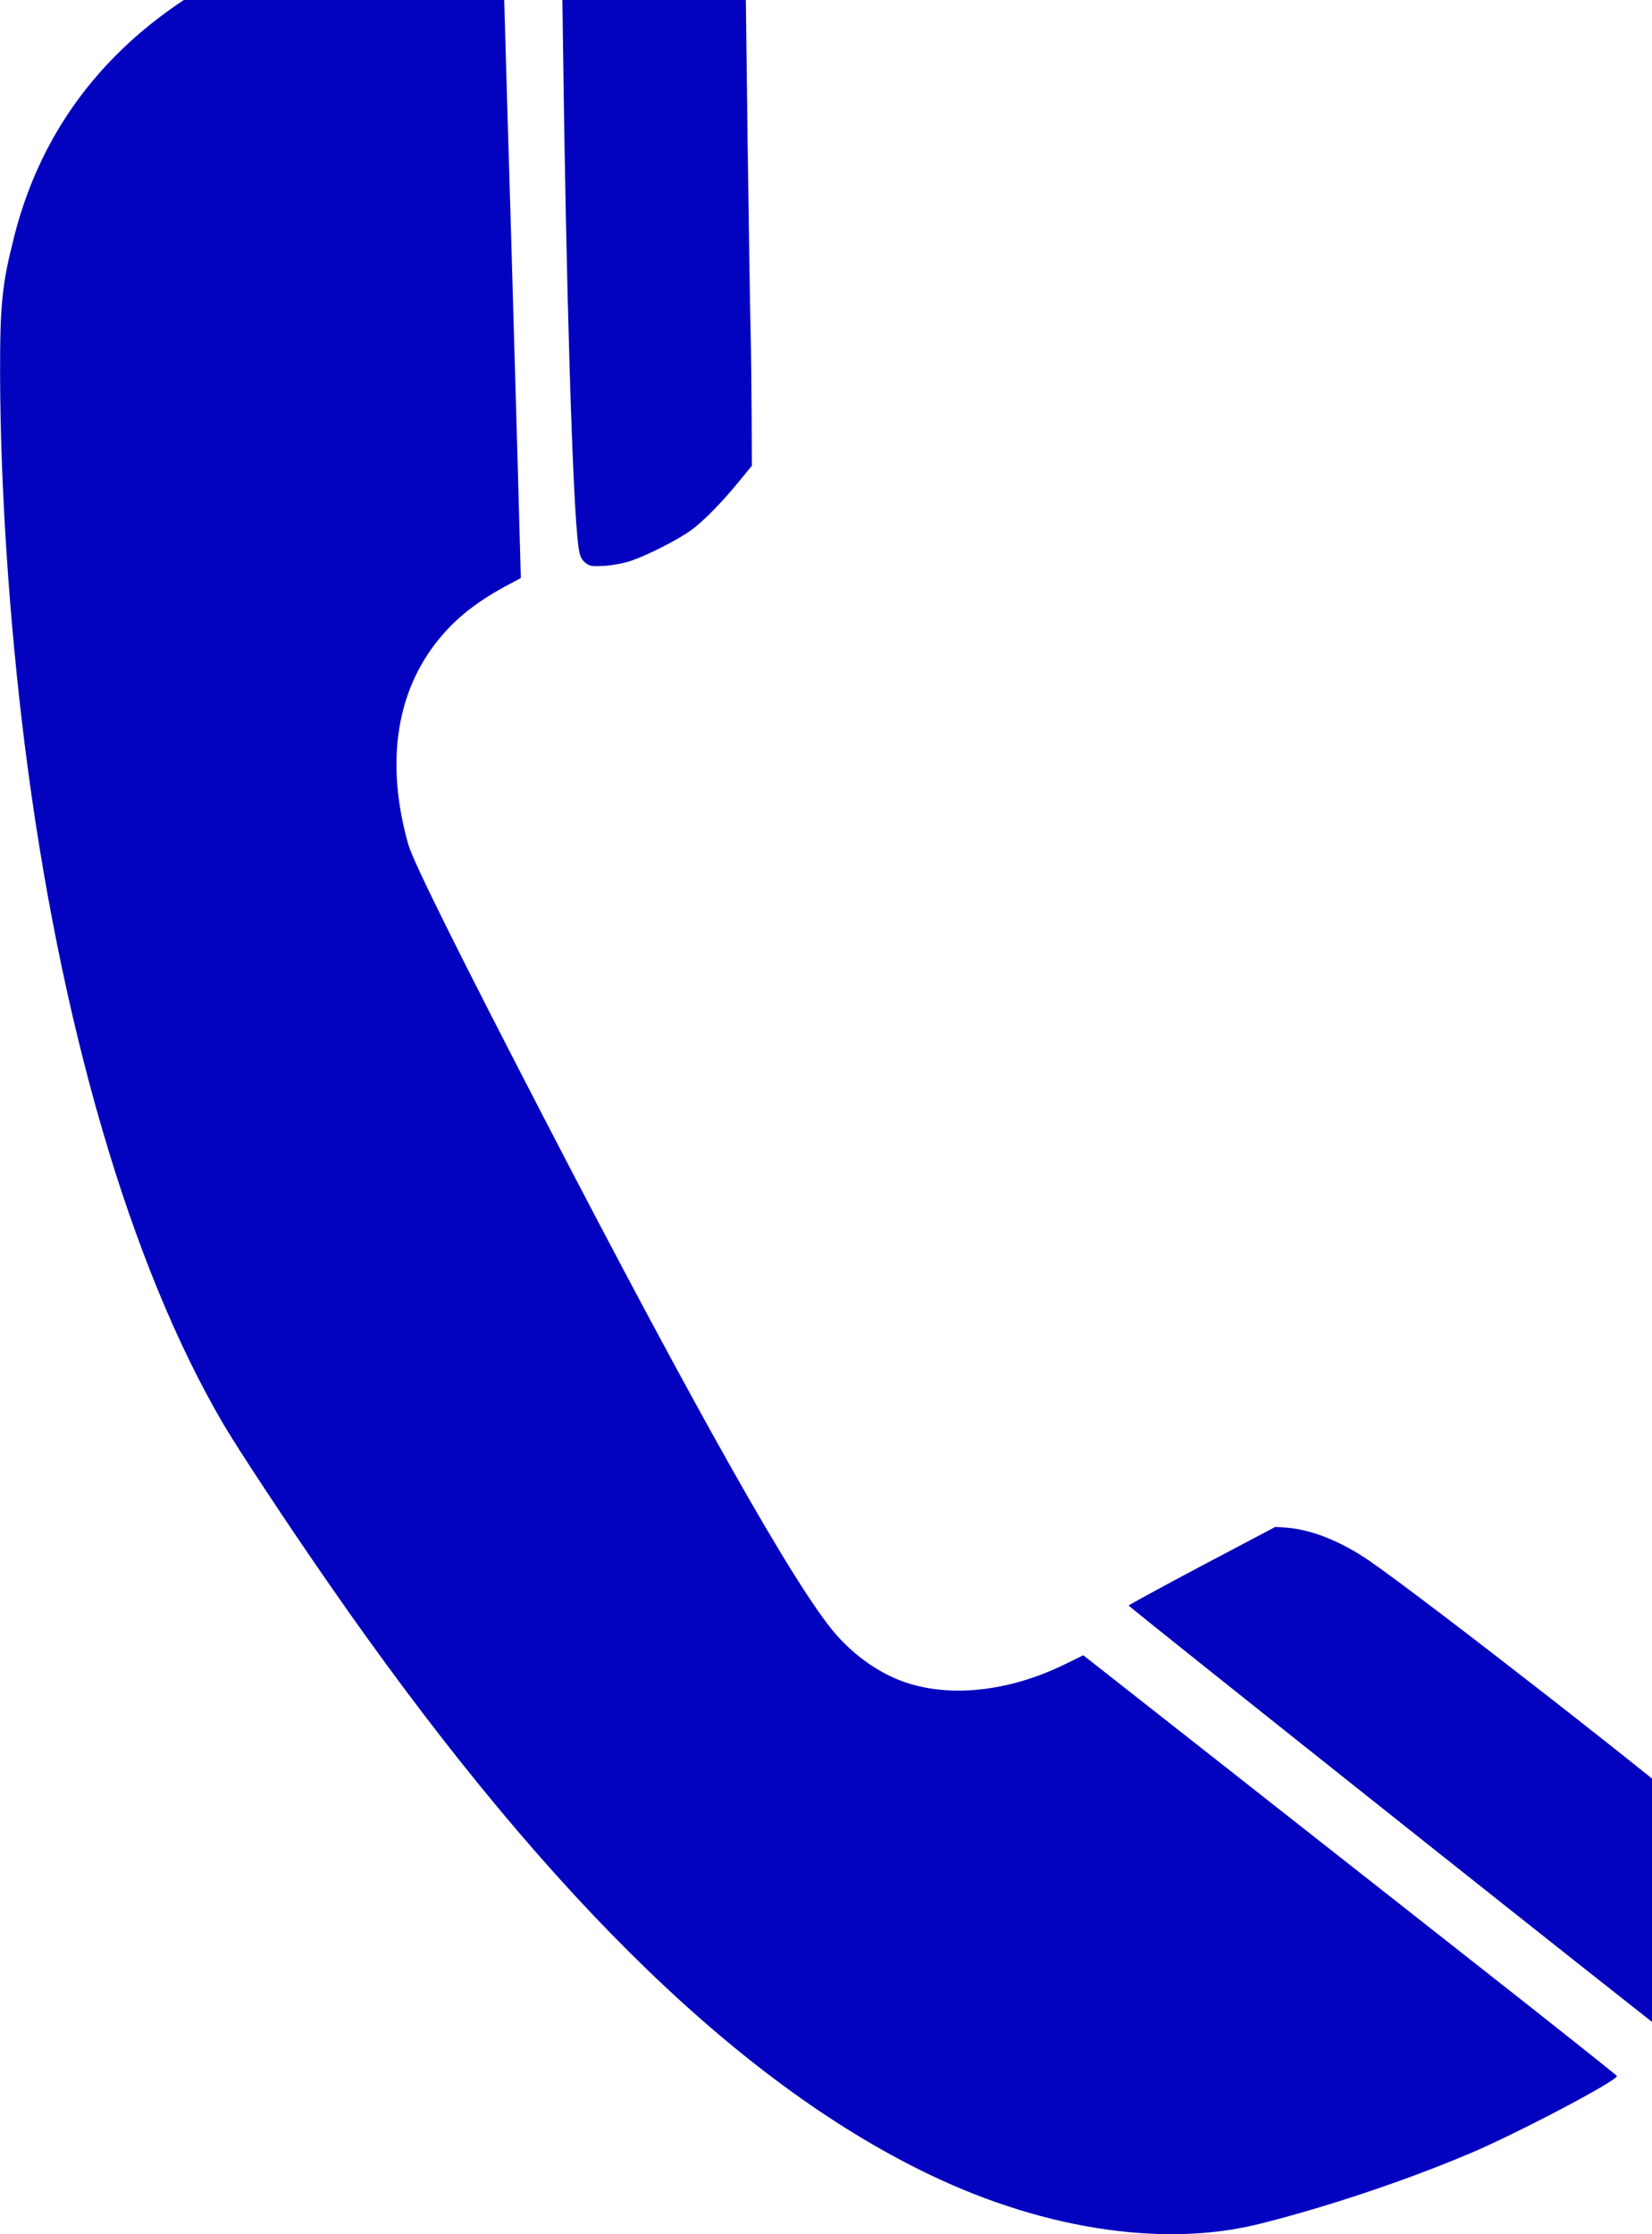
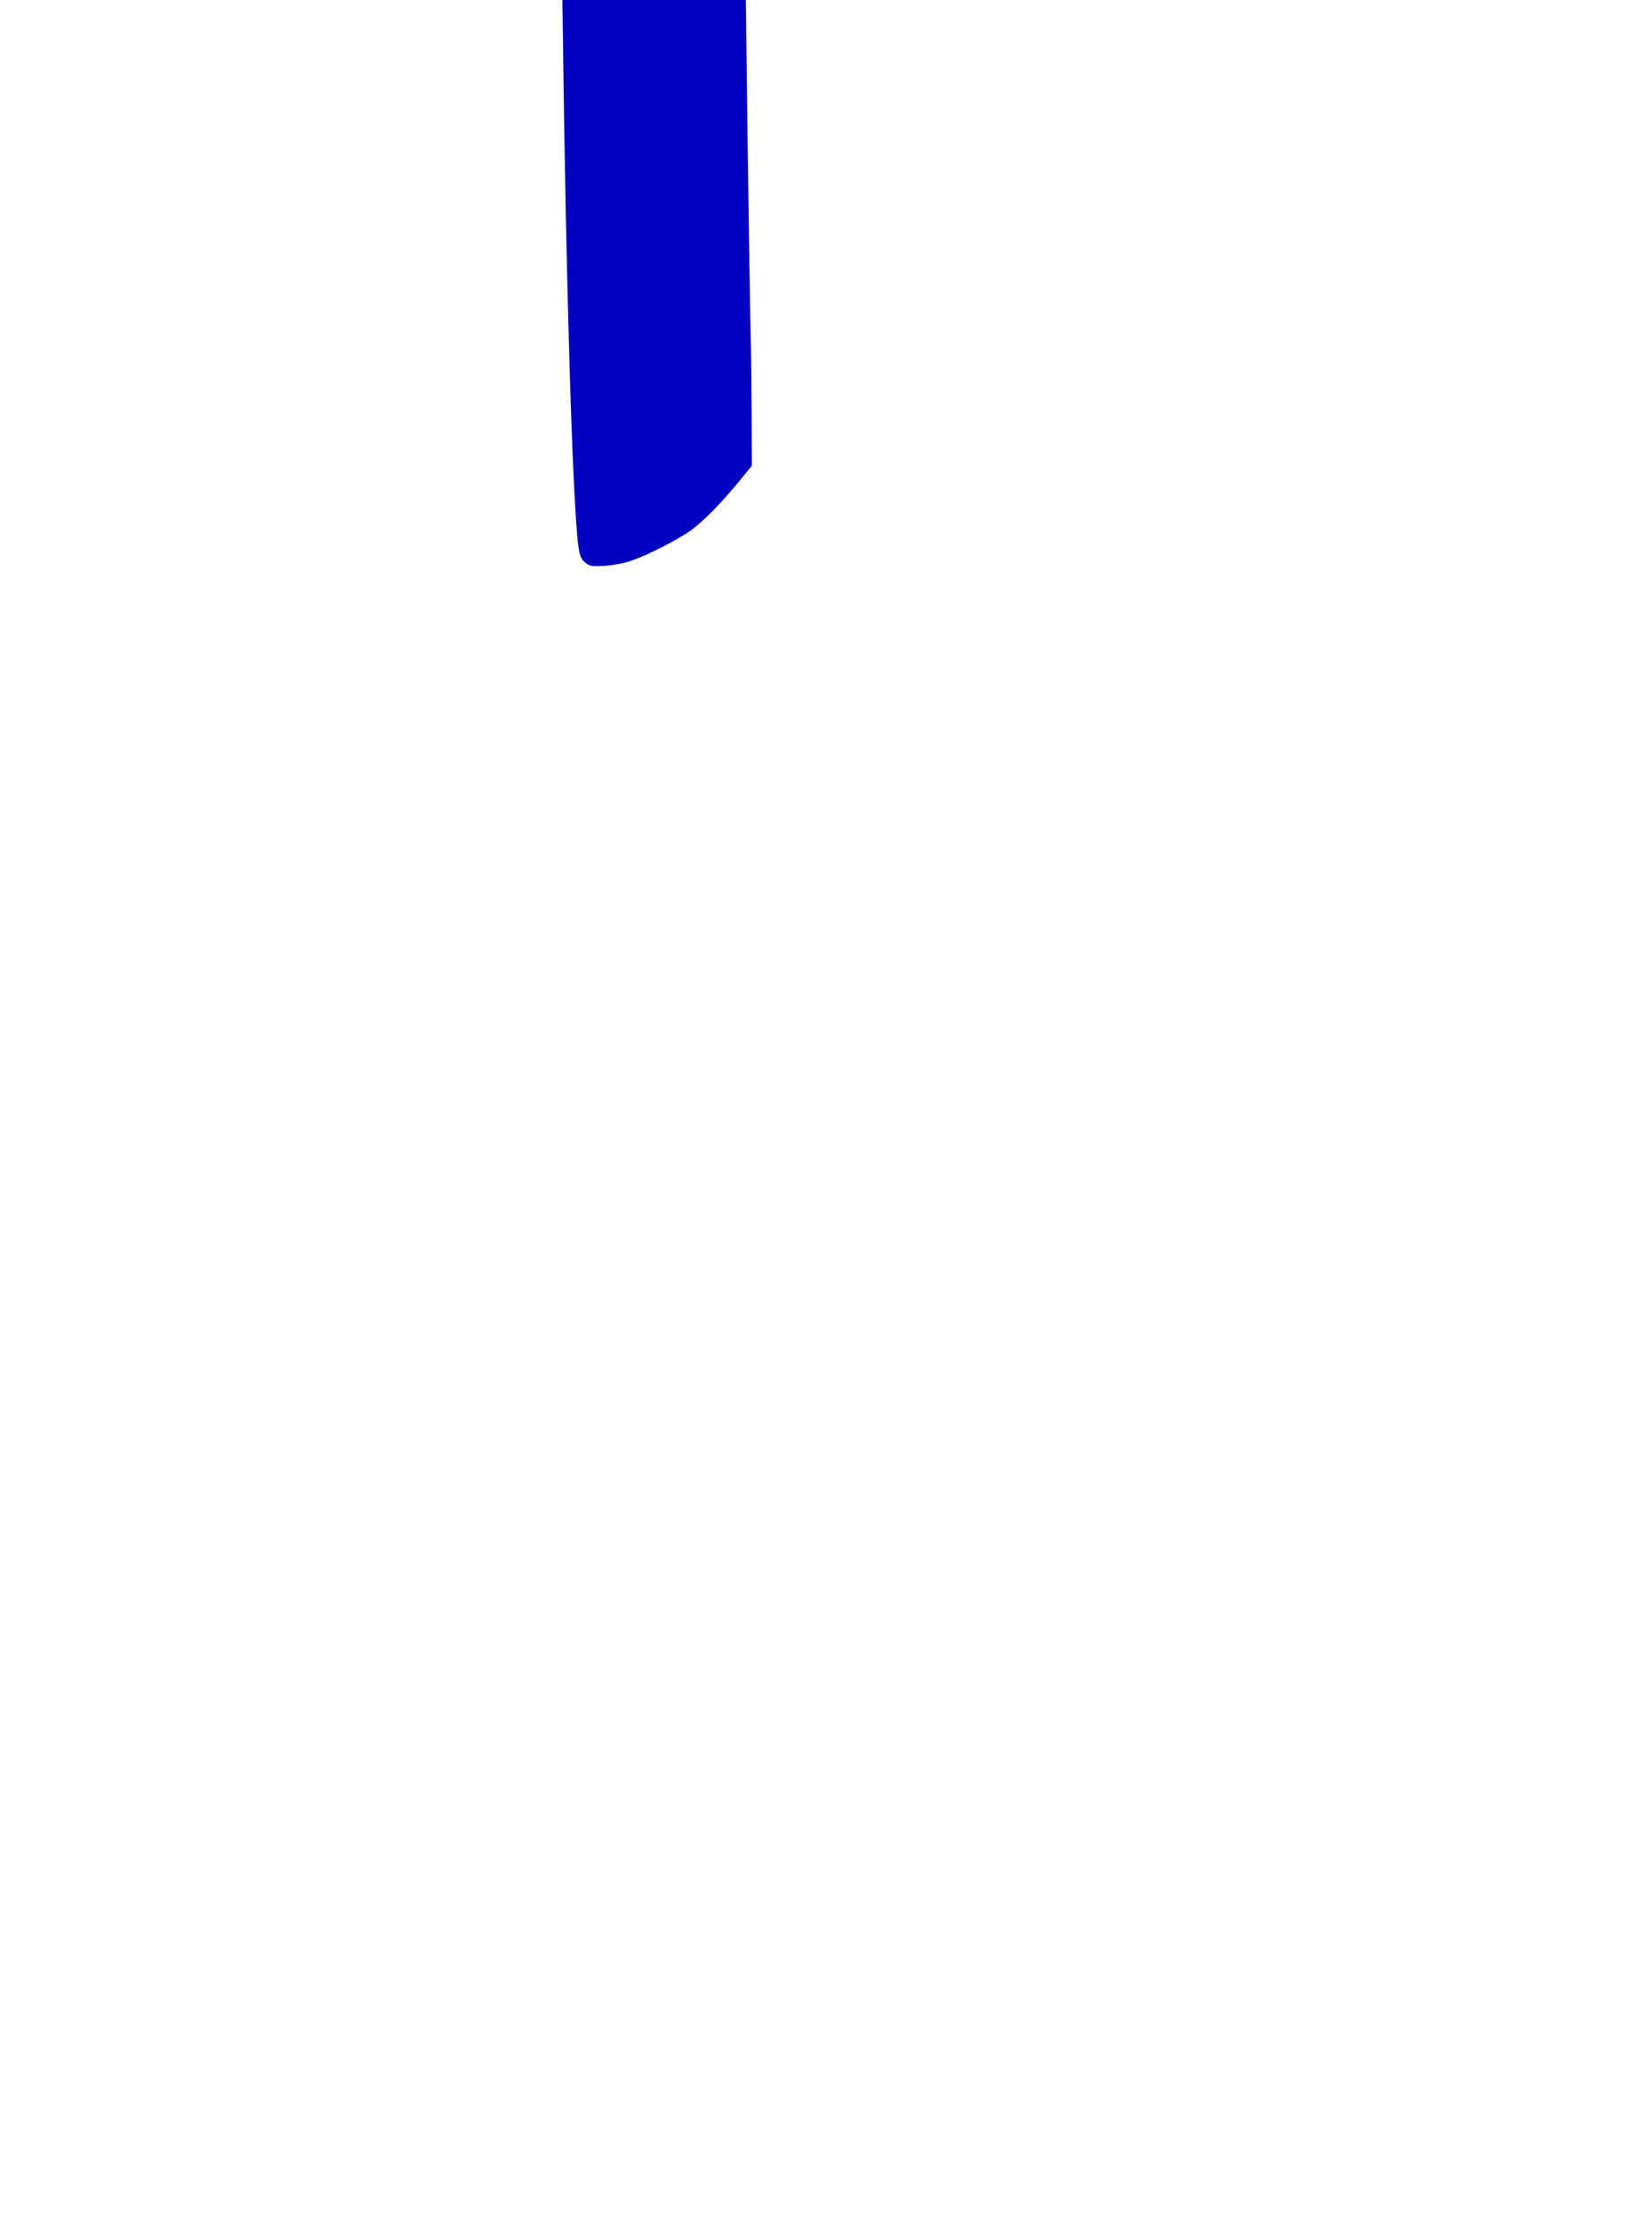
<svg xmlns="http://www.w3.org/2000/svg" xmlns:ns1="http://sodipodi.sourceforge.net/DTD/sodipodi-0.dtd" xmlns:ns2="http://www.inkscape.org/namespaces/inkscape" xmlns:ns3="http://www.openswatchbook.org/uri/2009/osb" ns1:docname="contacticons_t.svg" ns2:version="1.0 (4035a4fb49, 2020-05-01)" id="svg3225" version="1.1" viewBox="0 0 63.467 85.79" height="324.244" width="239.876">
  <defs id="defs3219">
    <linearGradient ns3:paint="solid" id="linearGradient4220">
      <stop id="stop4218" offset="0" style="stop-color:#000000;stop-opacity:1;" />
    </linearGradient>
  </defs>
  <ns1:namedview units="px" ns2:window-maximized="1" ns2:window-y="-8" ns2:window-x="-8" ns2:window-height="1017" ns2:window-width="1920" ns2:lockguides="true" showgrid="false" ns2:document-rotation="0" ns2:current-layer="layer1" ns2:document-units="mm" ns2:cy="252.73473" ns2:cx="1710.8532" ns2:zoom="0.35" ns2:pageshadow="2" ns2:pageopacity="0.0" borderopacity="1.0" bordercolor="#666666" pagecolor="#ffffff" id="base" />
  <g transform="translate(24.905,-81.297)" id="layer1" ns2:groupmode="layer" ns2:label="Ebene 1">
    <g style="fill:#0303bf;fill-opacity:1;stroke-width:7.927" transform="matrix(0.007,0,0,-0.007,-24.944,167.089)" fill="#000000" stroke="none" id="g2051">
      <path style="fill:#0303bf;fill-opacity:1;stroke-width:2.098" d="m 3102,12793 -23,-5 5,-151 c 3,-84 8,-348 11,-587 17,-1352 53,-2558 85,-2790 7,-52 14,-70 36,-89 26,-21 34,-23 108,-19 46,3 109,15 146,28 91,31 253,114 325,165 67,47 177,159 273,278 l 64,78 -1,267 c -1,147 -3,364 -6,482 -3,118 -10,573 -16,1010 l -10,795 -30,61 c -20,43 -52,83 -106,135 -235,224 -639,384 -861,342 z" id="path2045" />
-       <path style="fill:#0303bf;fill-opacity:1;stroke-width:2.098" d="m 2605,12779 c -291,-27 -655,-104 -914,-194 C 831,12285 281,11731 85,10965 17,10699 5,10588 6,10195 8,9580 56,8856 140,8180 333,6641 720,5315 1231,4445 1313,4305 1583,3896 1806,3575 2945,1931 4002,880 5042,359 5692,32 6377,-78 6915,56 c 369,92 802,237 1155,386 267,113 811,400 810,426 -1,4 -370,297 -822,652 -452,355 -1111,873 -1464,1151 l -643,505 -98,-48 c -312,-154 -646,-188 -900,-93 -133,50 -265,145 -365,262 -220,256 -765,1222 -1595,2823 -465,897 -721,1411 -747,1505 -121,430 -71,809 144,1094 98,129 214,225 384,318 l 90,48 -3,110 c -1,61 -24,868 -51,1795 -28,927 -50,1711 -50,1743 v 57 l -32,-1 c -18,-1 -73,-5 -123,-10 z" id="path2047" />
-       <path style="fill:#0303bf;fill-opacity:1;stroke-width:2.098" d="m 6603,3668 c -221,-117 -402,-216 -403,-219 0,-8 2990,-2383 3005,-2387 10,-3 97,255 222,658 41,134 48,167 48,241 0,81 -2,90 -43,172 -26,53 -65,111 -99,148 -95,102 -1506,1203 -1813,1414 -155,106 -315,170 -453,181 l -62,4 z" id="path2049" />
    </g>
  </g>
</svg>